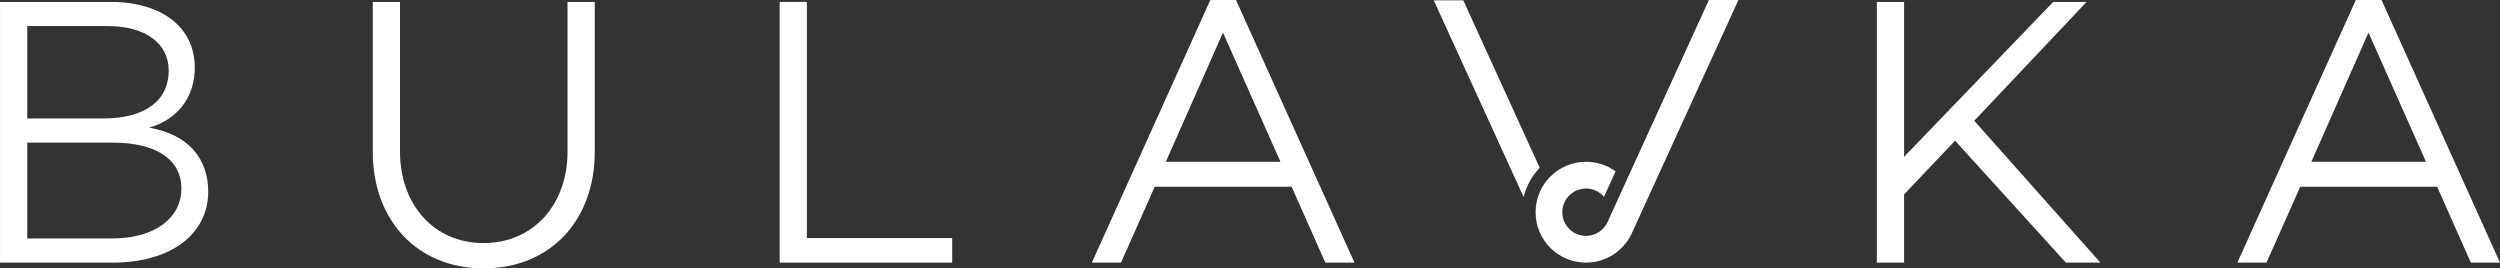
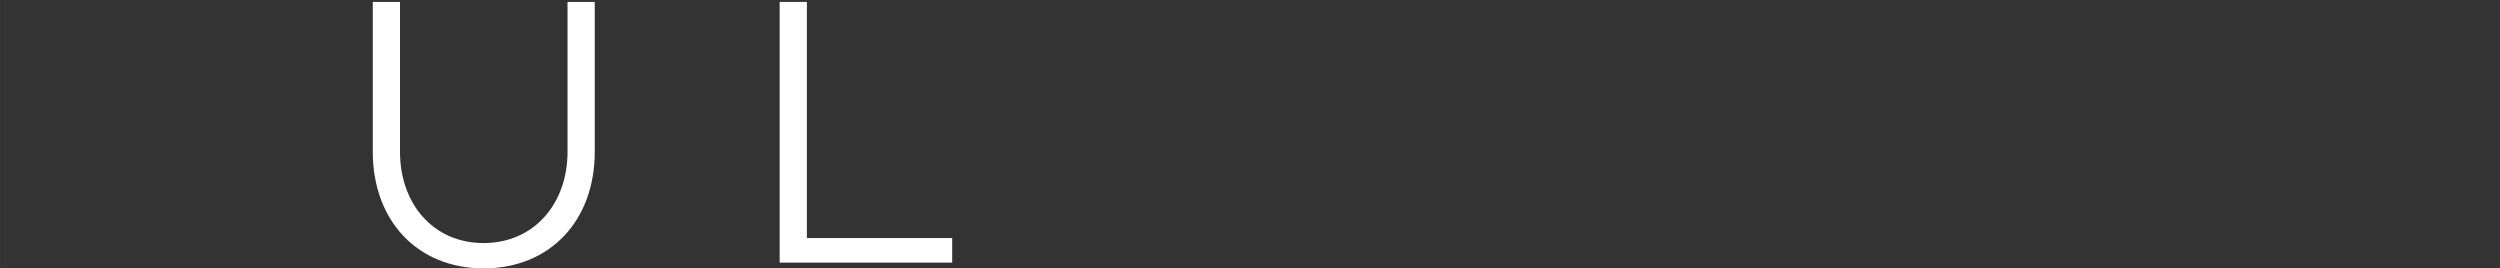
<svg xmlns="http://www.w3.org/2000/svg" xml:space="preserve" width="200mm" height="21.469mm" version="1.1" style="shape-rendering:geometricPrecision; text-rendering:geometricPrecision; image-rendering:optimizeQuality; fill-rule:evenodd; clip-rule:evenodd" viewBox="0 0 19985.77 2145.41">
  <rect x="0" y="0" width="19985.77" height="2145.41" fill="#333333" stroke="none" />
  <defs>
    <style type="text/css">
   
    .fil1 {fill:white}
    .fil0 {fill:white;fill-rule:nonzero}
   
  </style>
  </defs>
  <g id="Слой_x0020_1">
    <g id="_2184573810544">
-       <path class="fil0" d="M19394.25 1293.38l-916.4 0 456.66 -1032.86 459.73 1032.86zm88.88 199.22l269.71 606.84 232.93 0 -947.05 -2099.43 -205.34 0 -947.05 2099.43 232.93 0 269.7 -606.84 1094.16 0z" />
-       <polygon class="fil0" points="15629.61,1124.81 16515.35,2099.43 16791.19,2099.43 15782.85,965.44 16680.85,15.33 16414.21,15.33 15221.98,1253.54 15221.98,15.33 15004.38,15.33 15004.38,2099.43 15221.98,2099.43 15221.98,1553.89 " />
-       <path class="fil0" d="M10236.54 1293.38l-916.39 0 456.66 -1032.86 459.72 1032.86zm88.89 199.22l269.71 606.84 232.92 0 -947.04 -2099.43 -205.34 0 -947.05 2099.43 232.93 0 269.7 -606.84 1094.16 0z" />
      <polygon class="fil0" points="7612.03,1903.28 6450.45,1903.28 6450.45,15.33 6232.84,15.33 6232.84,2099.43 7612.03,2099.43 " />
      <path class="fil0" d="M4754.59 15.33l-217.6 0 0 1198.37c0,416.81 -269.71,729.43 -671.21,729.43 -401.49,0 -668.13,-312.62 -668.13,-729.43l0 -1198.37 -217.6 0 0 1198.37c0,548.61 355.53,931.72 885.74,931.72 533.29,0 888.82,-383.11 888.82,-931.72l0 -1198.37z" />
-       <path class="fil0" d="M217.61 1906.35l0 -766.21 683.46 0c343.27,0 548.61,131.79 548.61,367.78 0,232.93 -208.41,398.44 -554.74,398.44l-677.33 0zm0 -1697.94l643.62 0c300.36,0 487.31,137.92 487.31,355.53 0,239.06 -186.96,383.11 -524.1,383.11l-606.84 0 0 -738.63zm974.63 812.19c232.92,-67.42 364.71,-248.25 364.71,-481.19 0,-318.74 -260.5,-524.09 -674.26,-524.09l-882.69 0 0 2084.11 901.08 0c462.79,0 763.15,-226.8 763.15,-567 0,-263.58 -156.31,-456.66 -471.98,-511.84z" />
-       <path class="fil1" d="M12679.04 1293.38c88.36,0 170.05,28.44 236.46,76.67l-92.7 203.12c-34.74,-40.47 -86.25,-66.11 -143.76,-66.11 -104.59,0 -189.36,84.78 -189.36,189.36 0,104.59 84.77,189.37 189.36,189.37 69.97,0 131.06,-37.94 163.83,-94.37 10.68,-18.4 19.92,-41.59 28.46,-60.34 71.27,-156.13 142.53,-312.24 213.8,-468.37l576.37 -1262.69 236.01 0 -783.25 1714.12c-23.19,50.75 -46.23,101.75 -69.72,152.26 -64.11,137.62 -203.65,233.05 -365.5,233.05 -222.59,0 -403.02,-180.44 -403.02,-403.03 0,-222.58 180.43,-403.02 403.02,-403.02zm-370.09 47.87l-610.99 -1338.55 -236.01 0 718.57 1572.56c21.67,-89.45 66.75,-169.75 128.44,-234.01z" />
    </g>
  </g>
</svg>